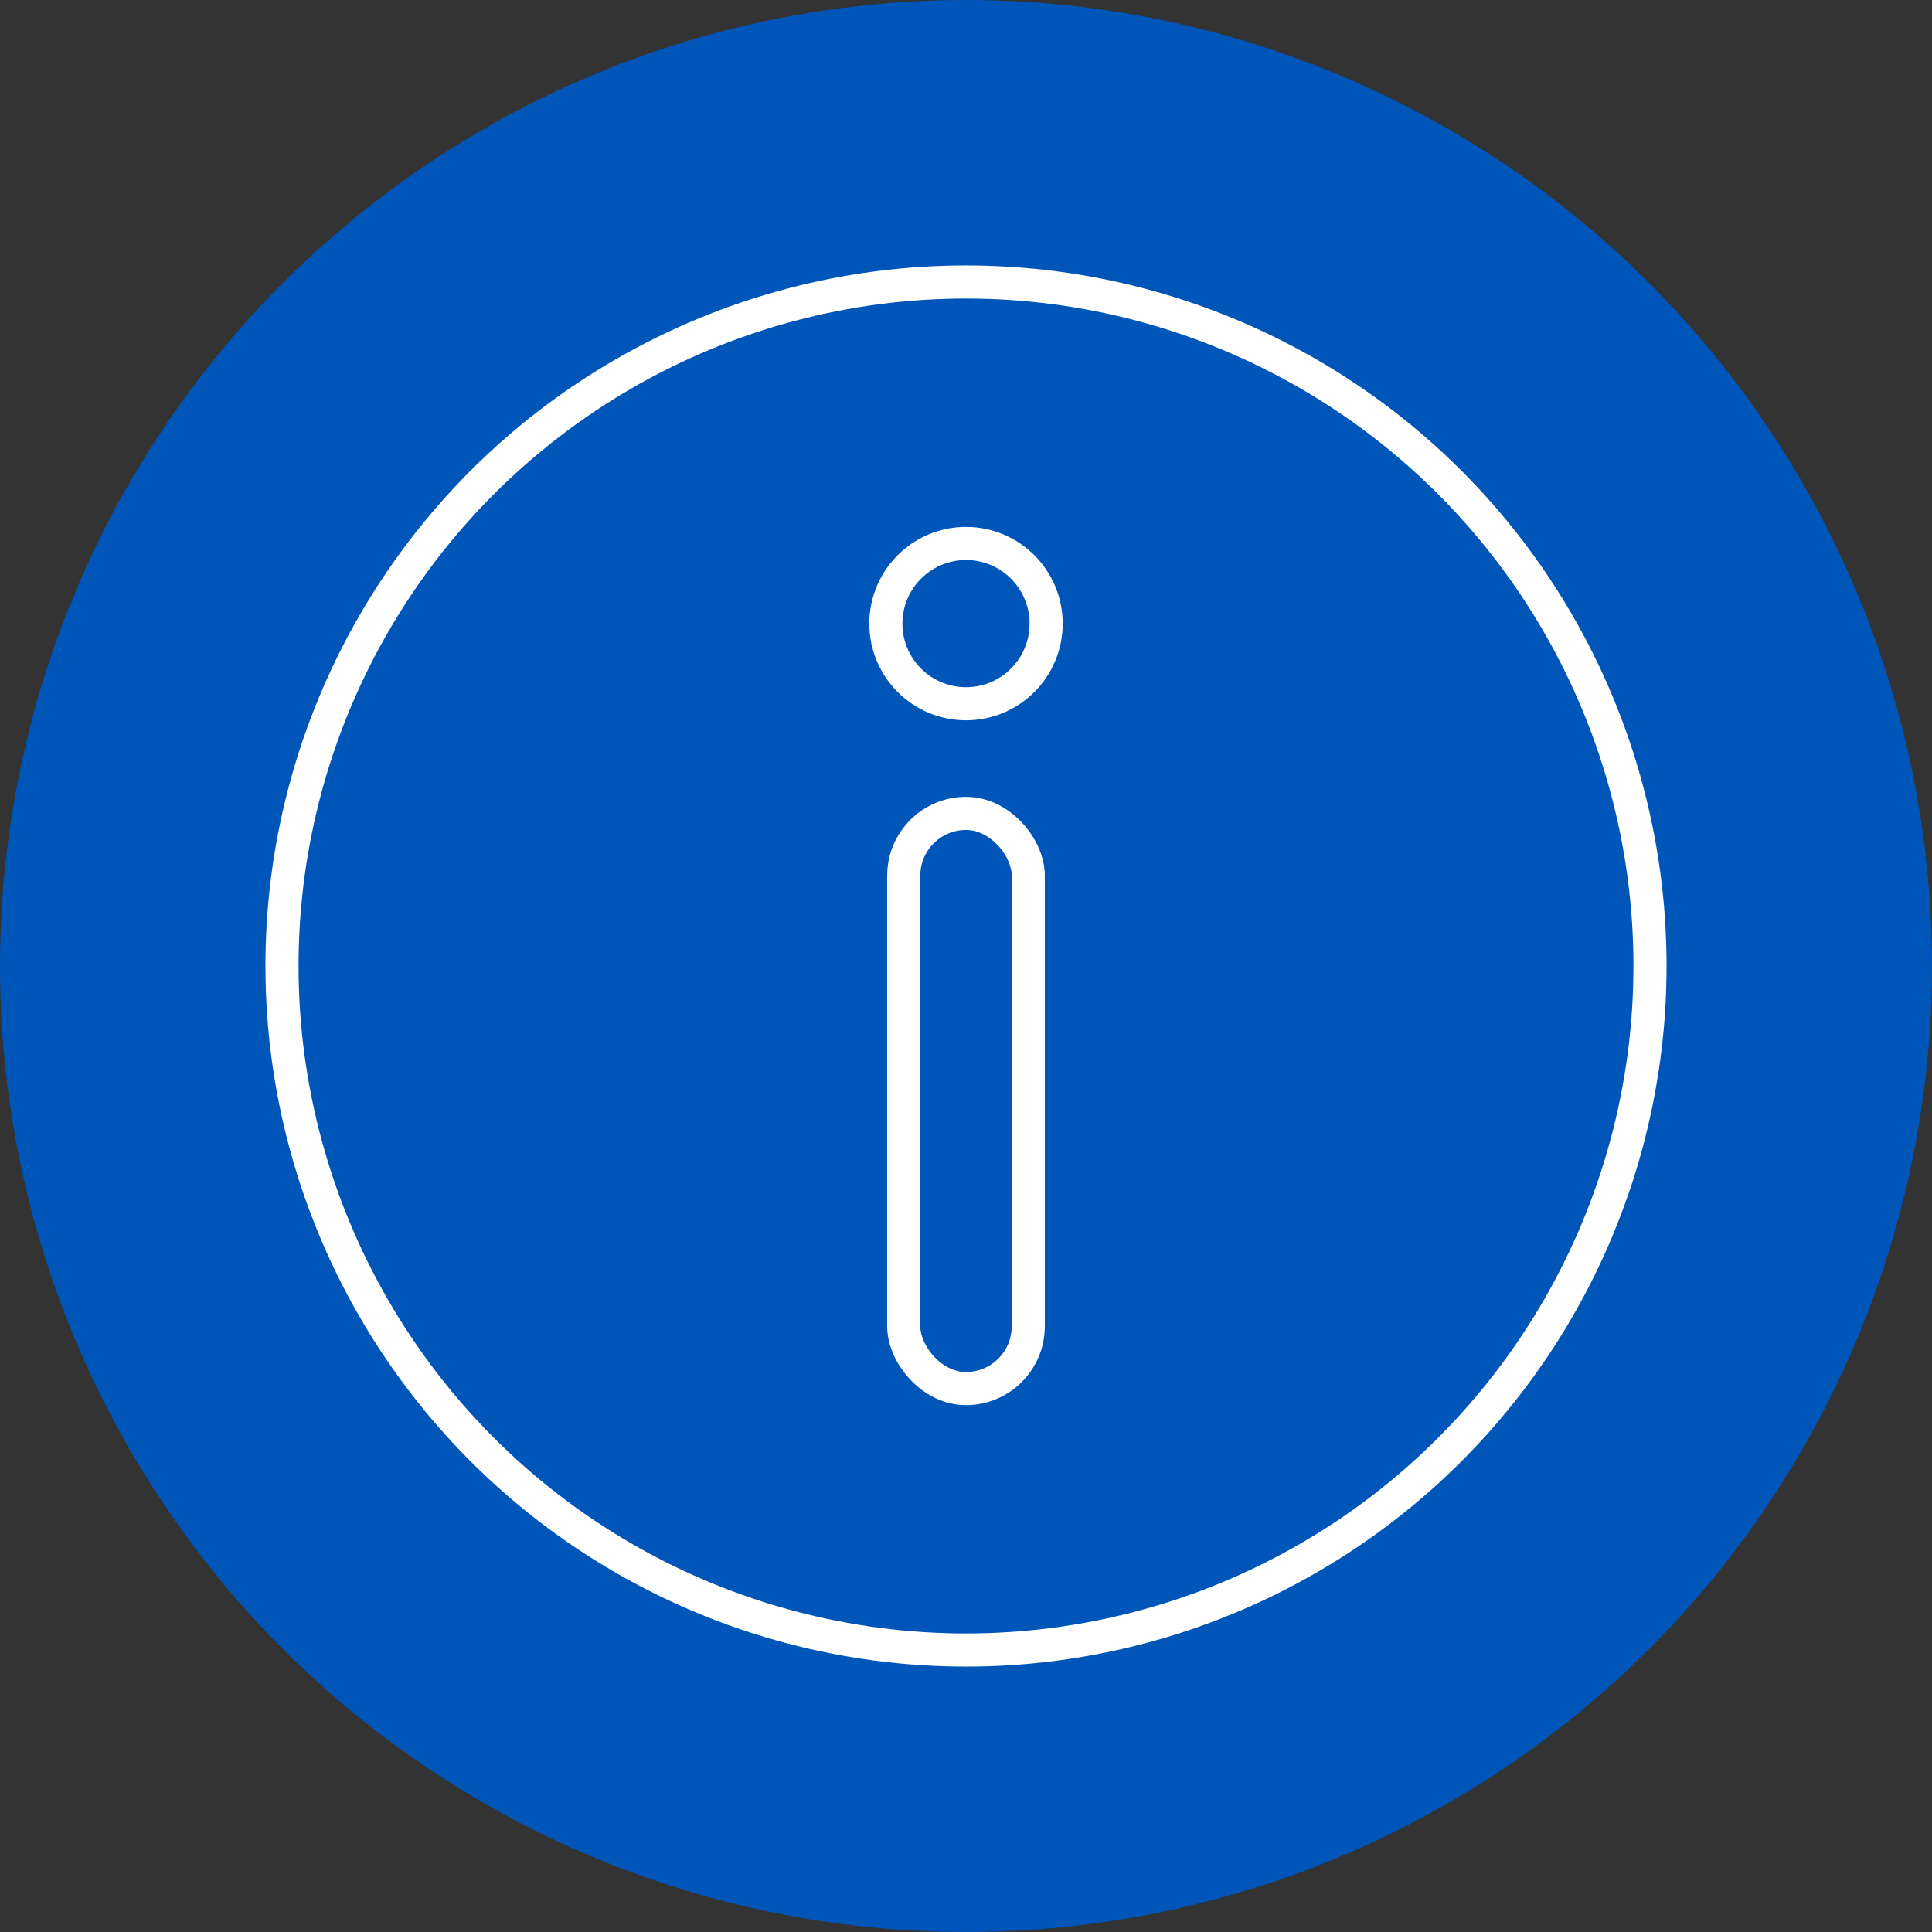
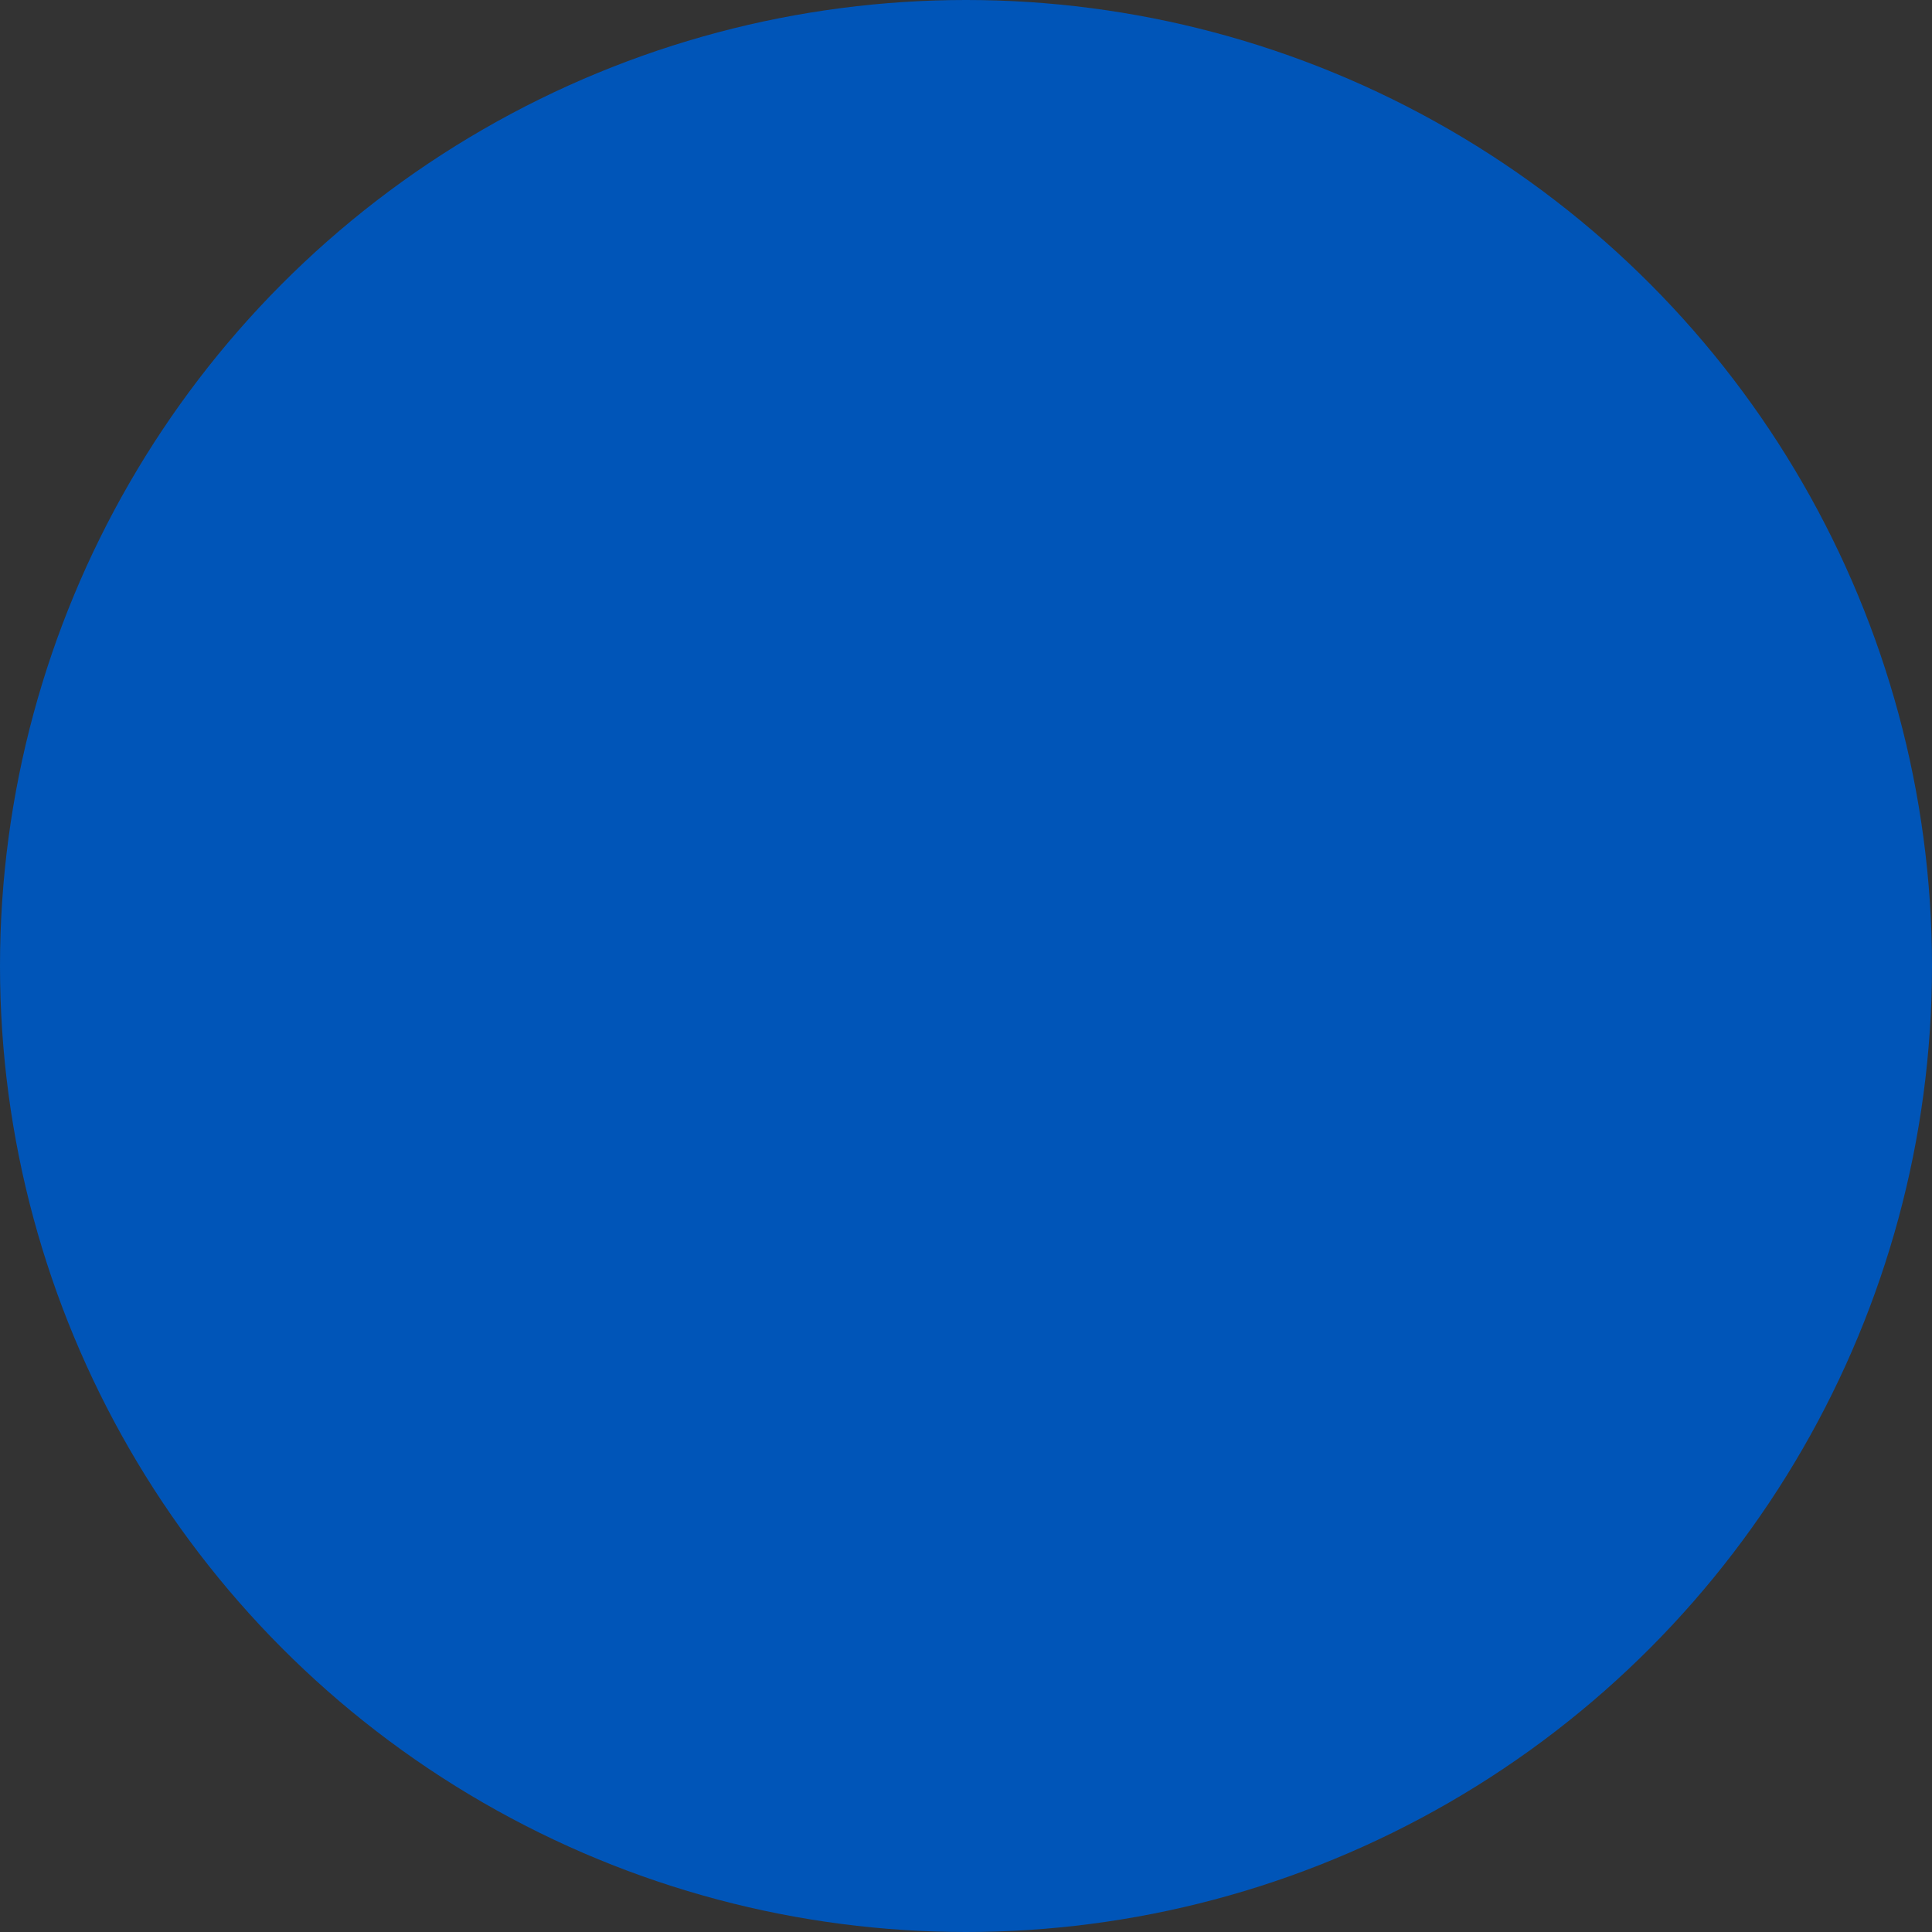
<svg xmlns="http://www.w3.org/2000/svg" viewBox="0 0 500 500">
  <rect x="0" y="0" width="500" height="500" fill="#333333" stroke="none" />
  <defs>
    <style>.d{fill:#0055b8;}.e{fill:none;stroke:#fff;stroke-linecap:round;stroke-linejoin:round;stroke-width:8.57px;}</style>
  </defs>
  <g id="a">
    <g id="b">
      <circle class="d" cx="250" cy="250" r="250" />
    </g>
    <g>
-       <circle class="e" cx="250" cy="161.39" r="20.74" />
-       <rect class="e" x="233.89" y="210.51" width="32.22" height="148.85" rx="16.11" ry="16.11" transform="translate(500 569.87) rotate(180)" />
-       <circle class="e" cx="250" cy="250" r="177.02" />
-     </g>
+       </g>
  </g>
  <g id="c" />
</svg>